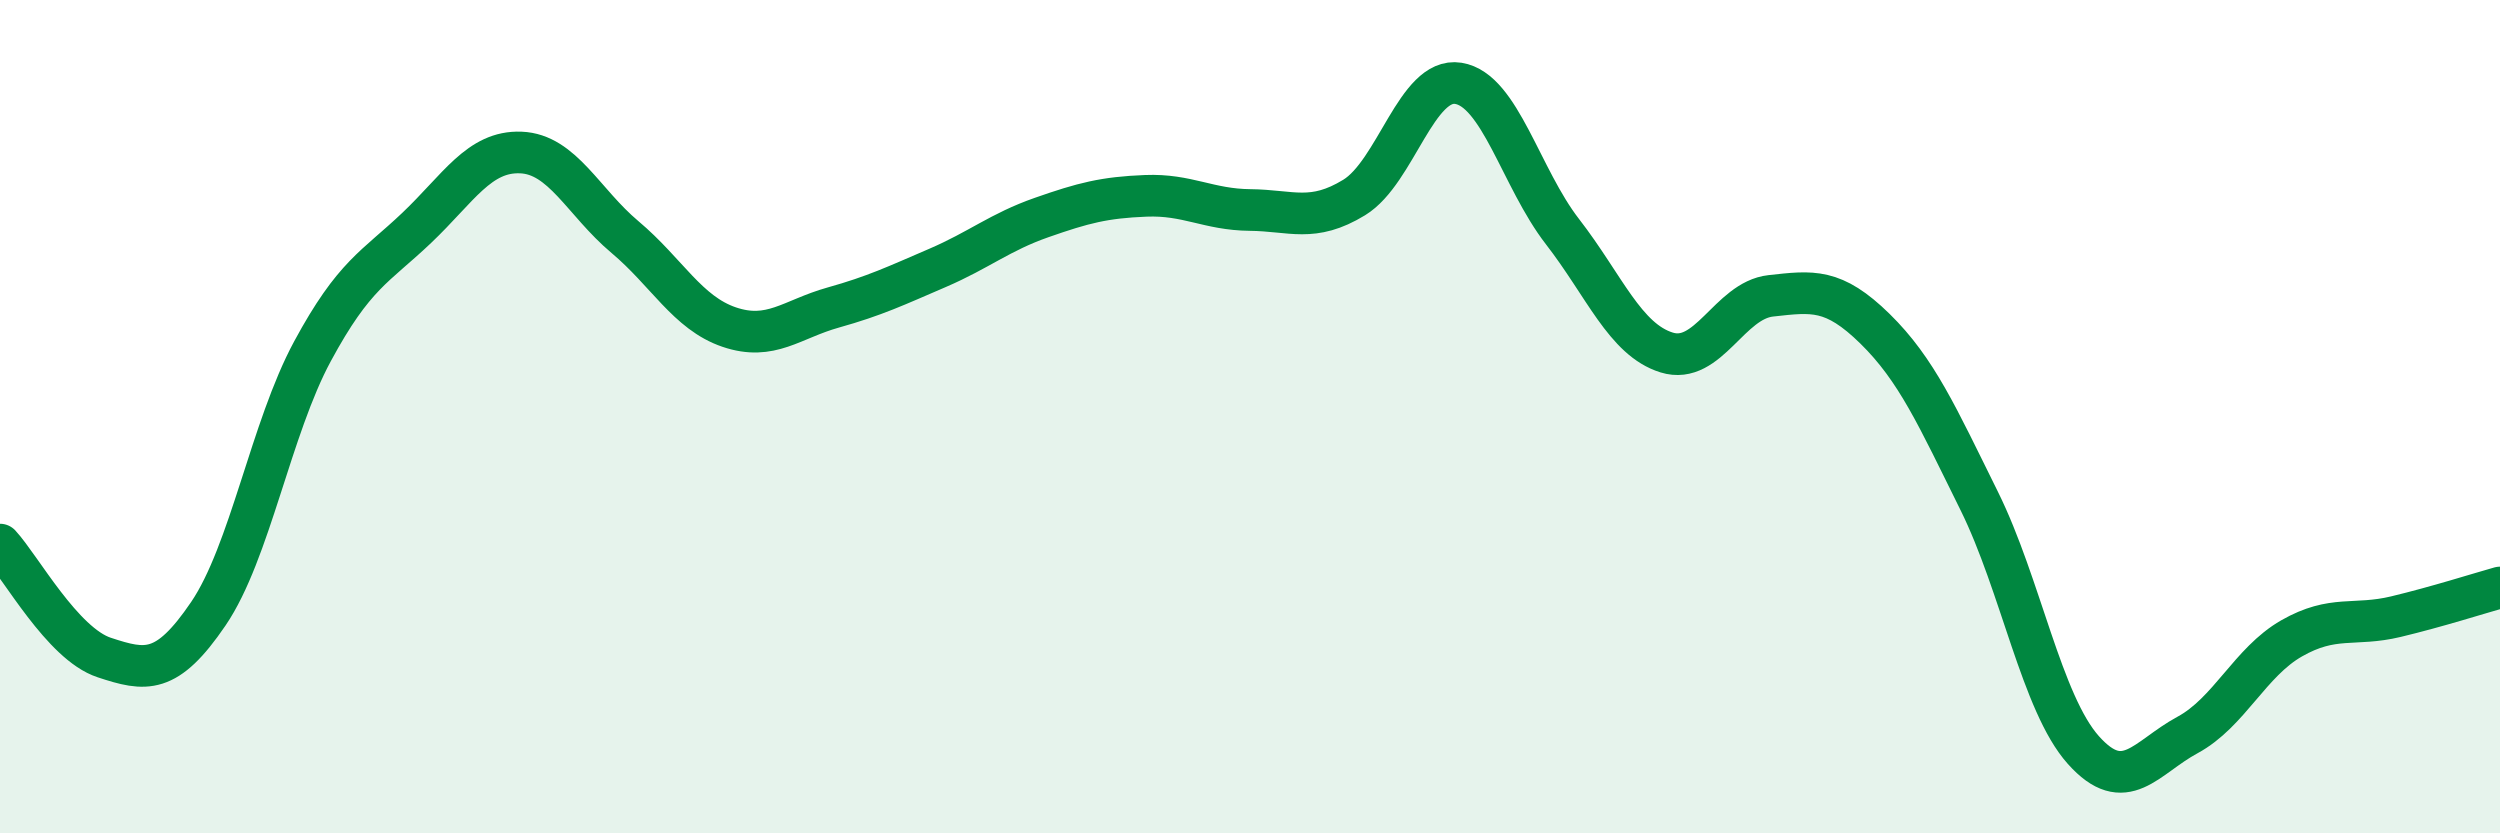
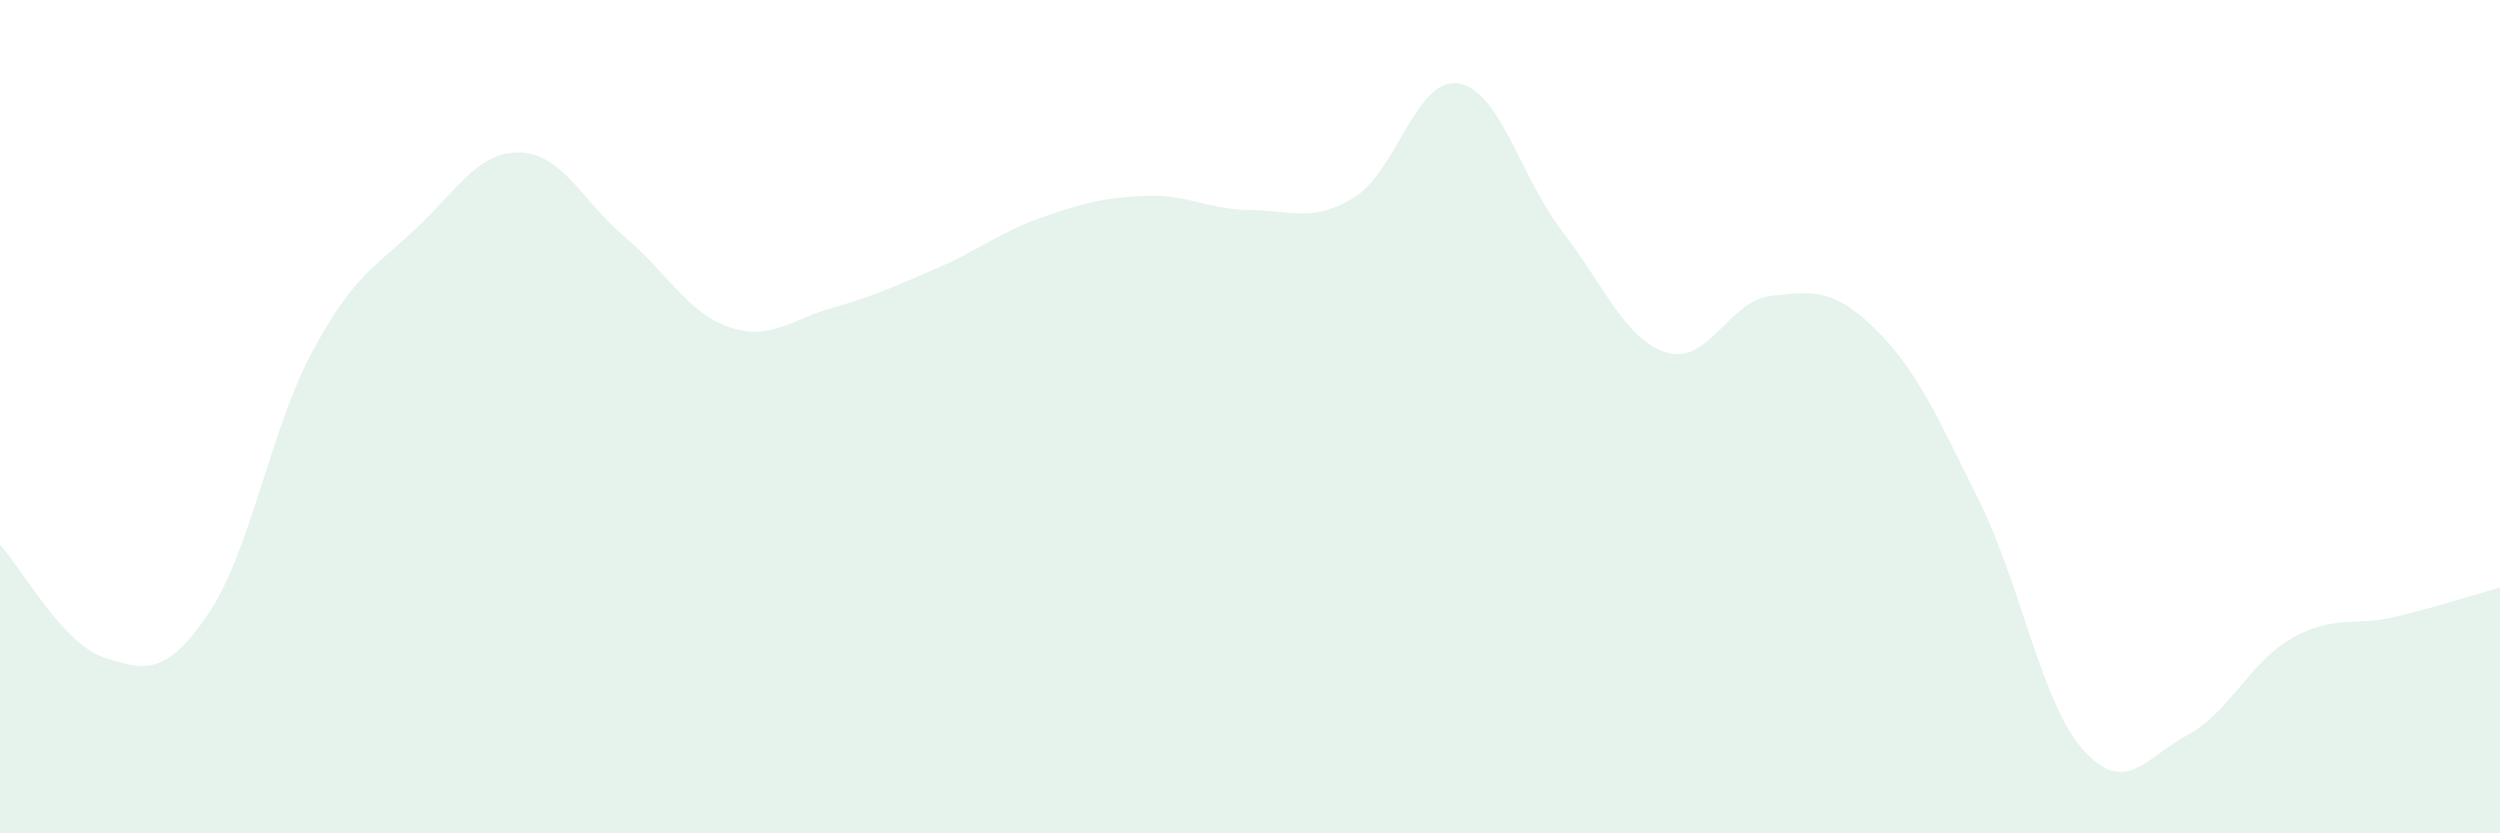
<svg xmlns="http://www.w3.org/2000/svg" width="60" height="20" viewBox="0 0 60 20">
  <path d="M 0,13.07 C 0.5,13.61 1.5,15.45 2.5,15.78 C 3.5,16.11 4,16.2 5,14.73 C 6,13.26 6.5,10.28 7.5,8.43 C 8.5,6.58 9,6.42 10,5.47 C 11,4.52 11.5,3.62 12.5,3.66 C 13.5,3.7 14,4.85 15,5.69 C 16,6.53 16.5,7.51 17.5,7.85 C 18.5,8.19 19,7.66 20,7.38 C 21,7.1 21.5,6.86 22.5,6.43 C 23.5,6 24,5.57 25,5.22 C 26,4.87 26.5,4.74 27.5,4.7 C 28.5,4.66 29,5.03 30,5.04 C 31,5.05 31.5,5.35 32.5,4.74 C 33.5,4.13 34,1.84 35,2 C 36,2.16 36.5,4.27 37.5,5.56 C 38.5,6.85 39,8.15 40,8.46 C 41,8.77 41.5,7.21 42.5,7.1 C 43.5,6.99 44,6.91 45,7.89 C 46,8.87 46.5,10 47.5,12.02 C 48.5,14.04 49,16.88 50,18 C 51,19.12 51.5,18.18 52.5,17.64 C 53.5,17.1 54,15.89 55,15.32 C 56,14.75 56.5,15.04 57.5,14.8 C 58.5,14.56 59.5,14.24 60,14.1L60 20L0 20Z" fill="#008740" opacity="0.1" stroke-linecap="round" stroke-linejoin="round" />
-   <path d="M 0,13.07 C 0.5,13.61 1.5,15.45 2.5,15.78 C 3.5,16.11 4,16.2 5,14.73 C 6,13.26 6.5,10.28 7.5,8.43 C 8.5,6.58 9,6.42 10,5.47 C 11,4.52 11.5,3.62 12.5,3.66 C 13.5,3.7 14,4.85 15,5.69 C 16,6.53 16.5,7.51 17.5,7.85 C 18.5,8.19 19,7.66 20,7.38 C 21,7.1 21.5,6.86 22.5,6.43 C 23.5,6 24,5.57 25,5.22 C 26,4.87 26.5,4.74 27.5,4.7 C 28.5,4.66 29,5.03 30,5.04 C 31,5.05 31.5,5.35 32.5,4.74 C 33.5,4.13 34,1.84 35,2 C 36,2.16 36.5,4.27 37.5,5.56 C 38.5,6.85 39,8.15 40,8.46 C 41,8.77 41.5,7.21 42.5,7.1 C 43.5,6.99 44,6.91 45,7.89 C 46,8.87 46.5,10 47.5,12.02 C 48.5,14.04 49,16.88 50,18 C 51,19.12 51.5,18.18 52.5,17.64 C 53.5,17.1 54,15.89 55,15.32 C 56,14.75 56.5,15.04 57.5,14.8 C 58.5,14.56 59.5,14.24 60,14.1" stroke="#008740" stroke-width="1" fill="none" stroke-linecap="round" stroke-linejoin="round" />
</svg>